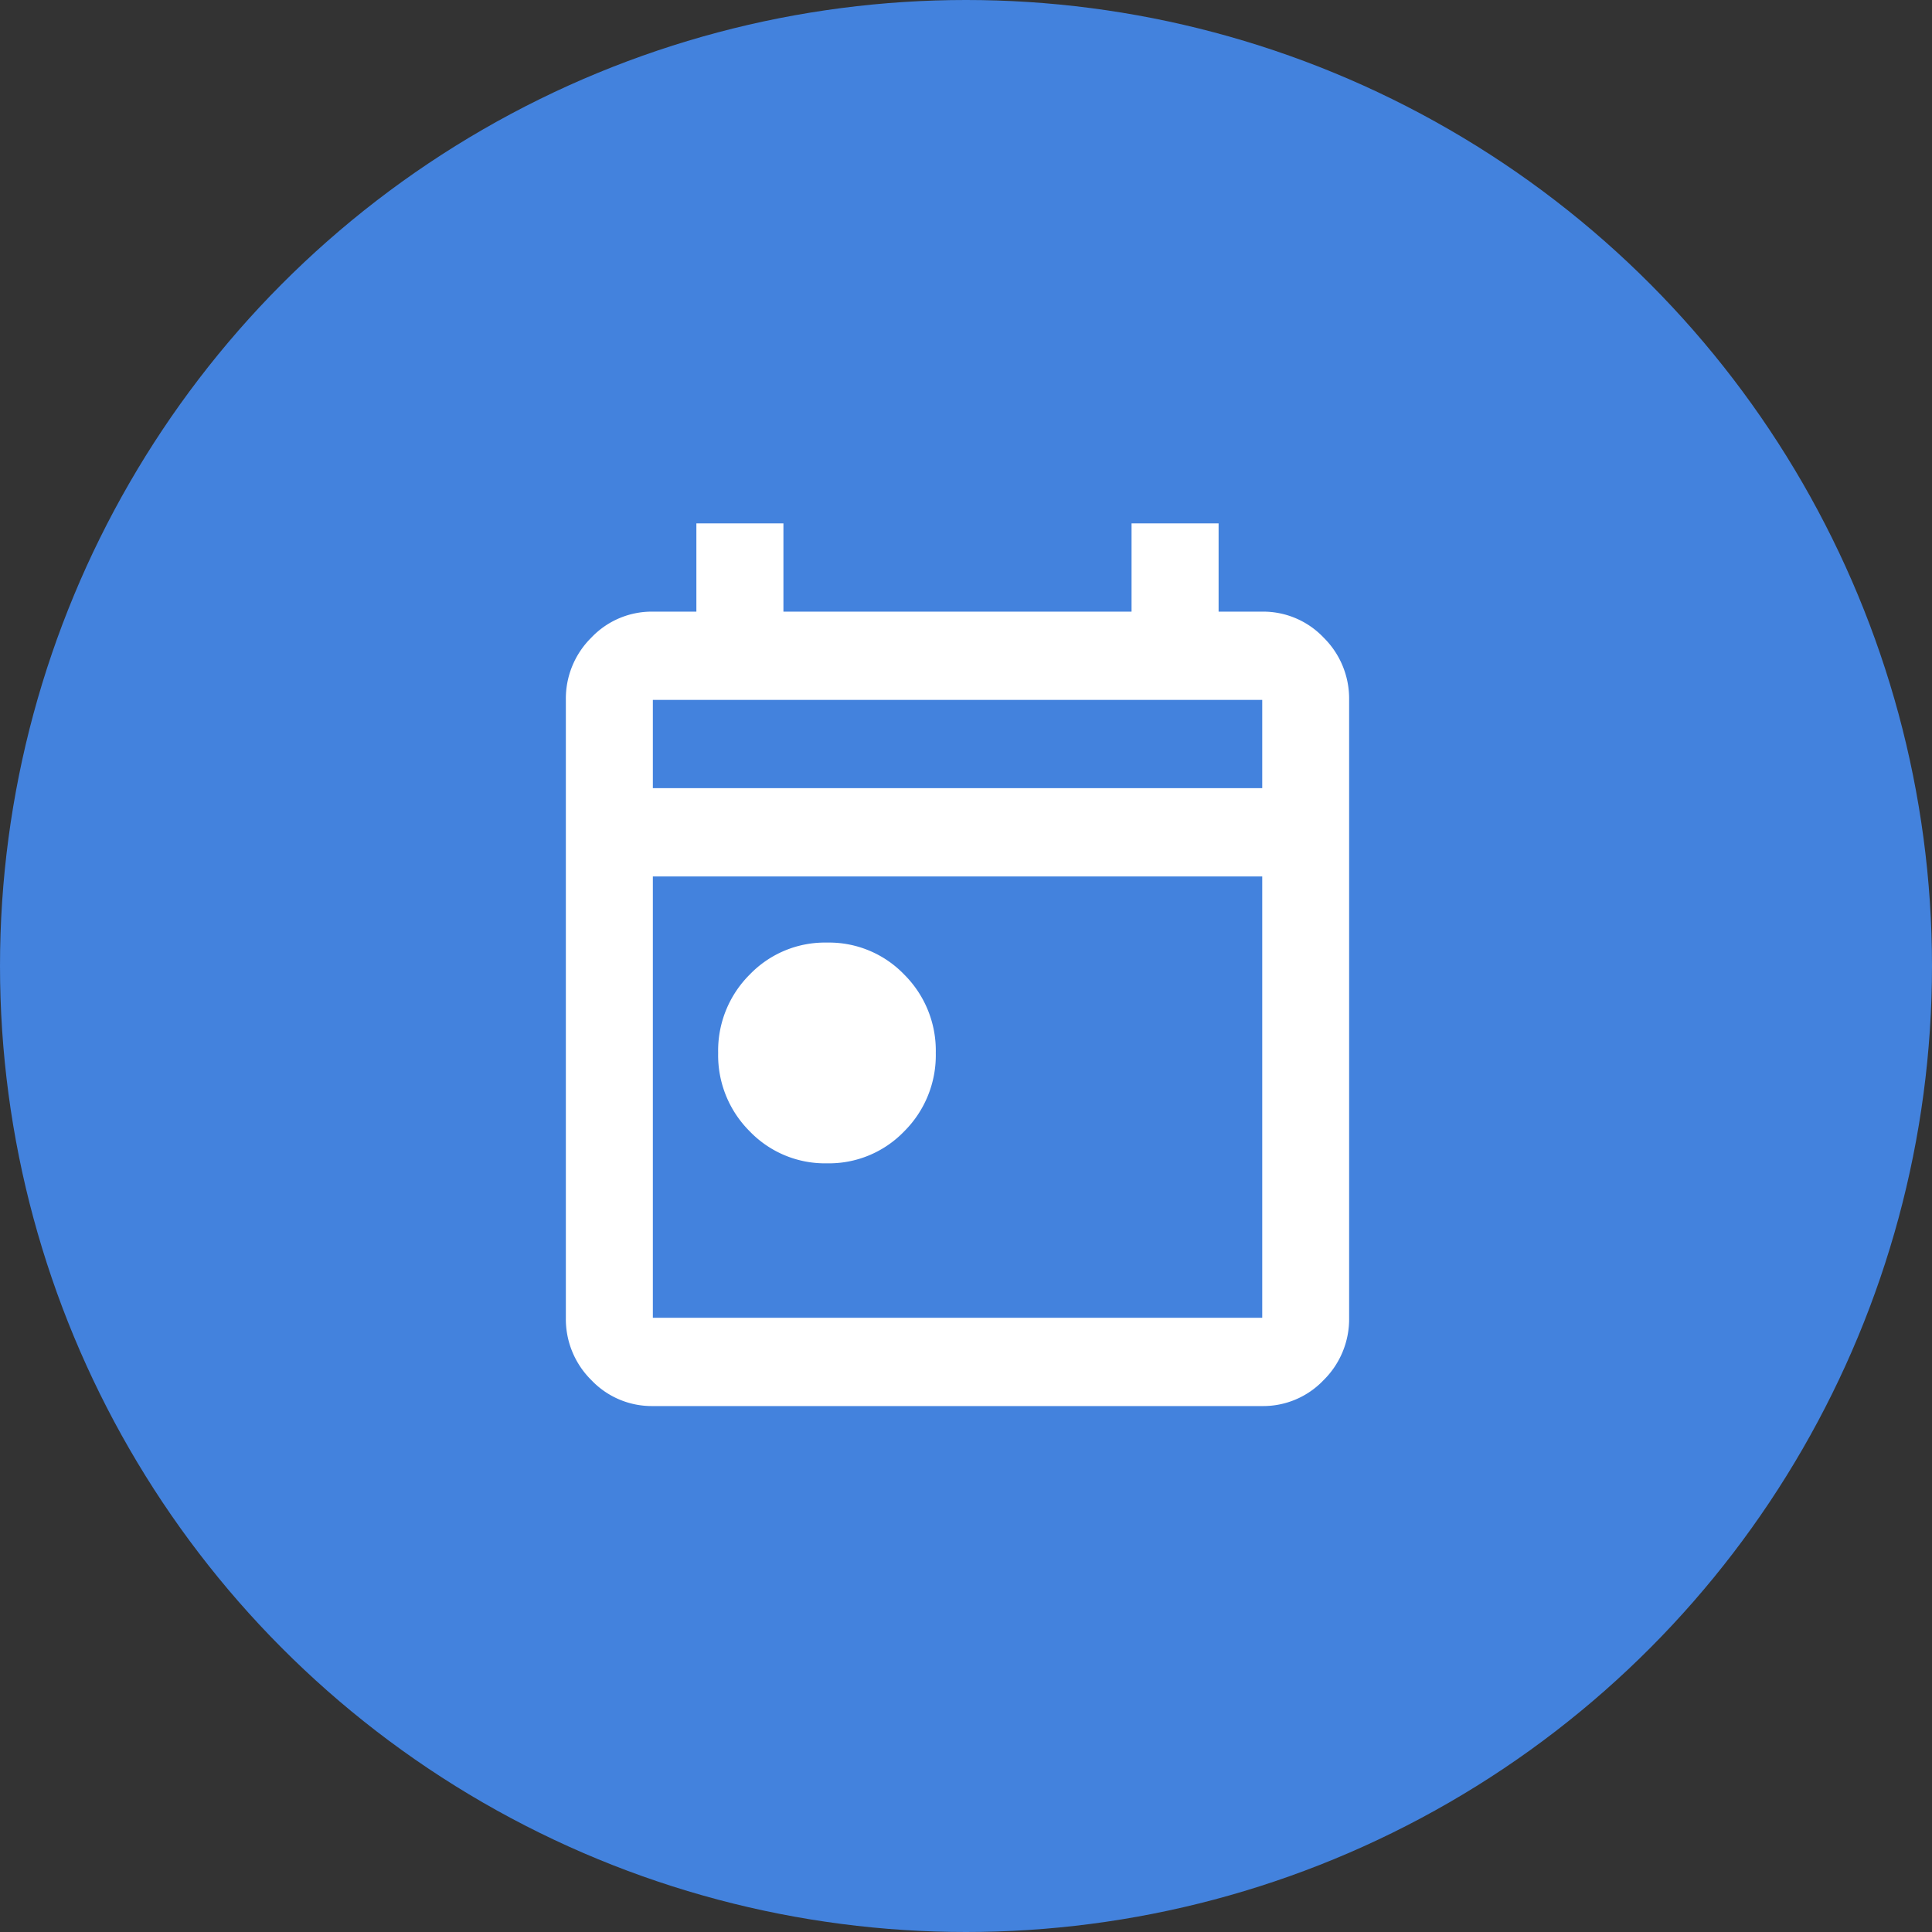
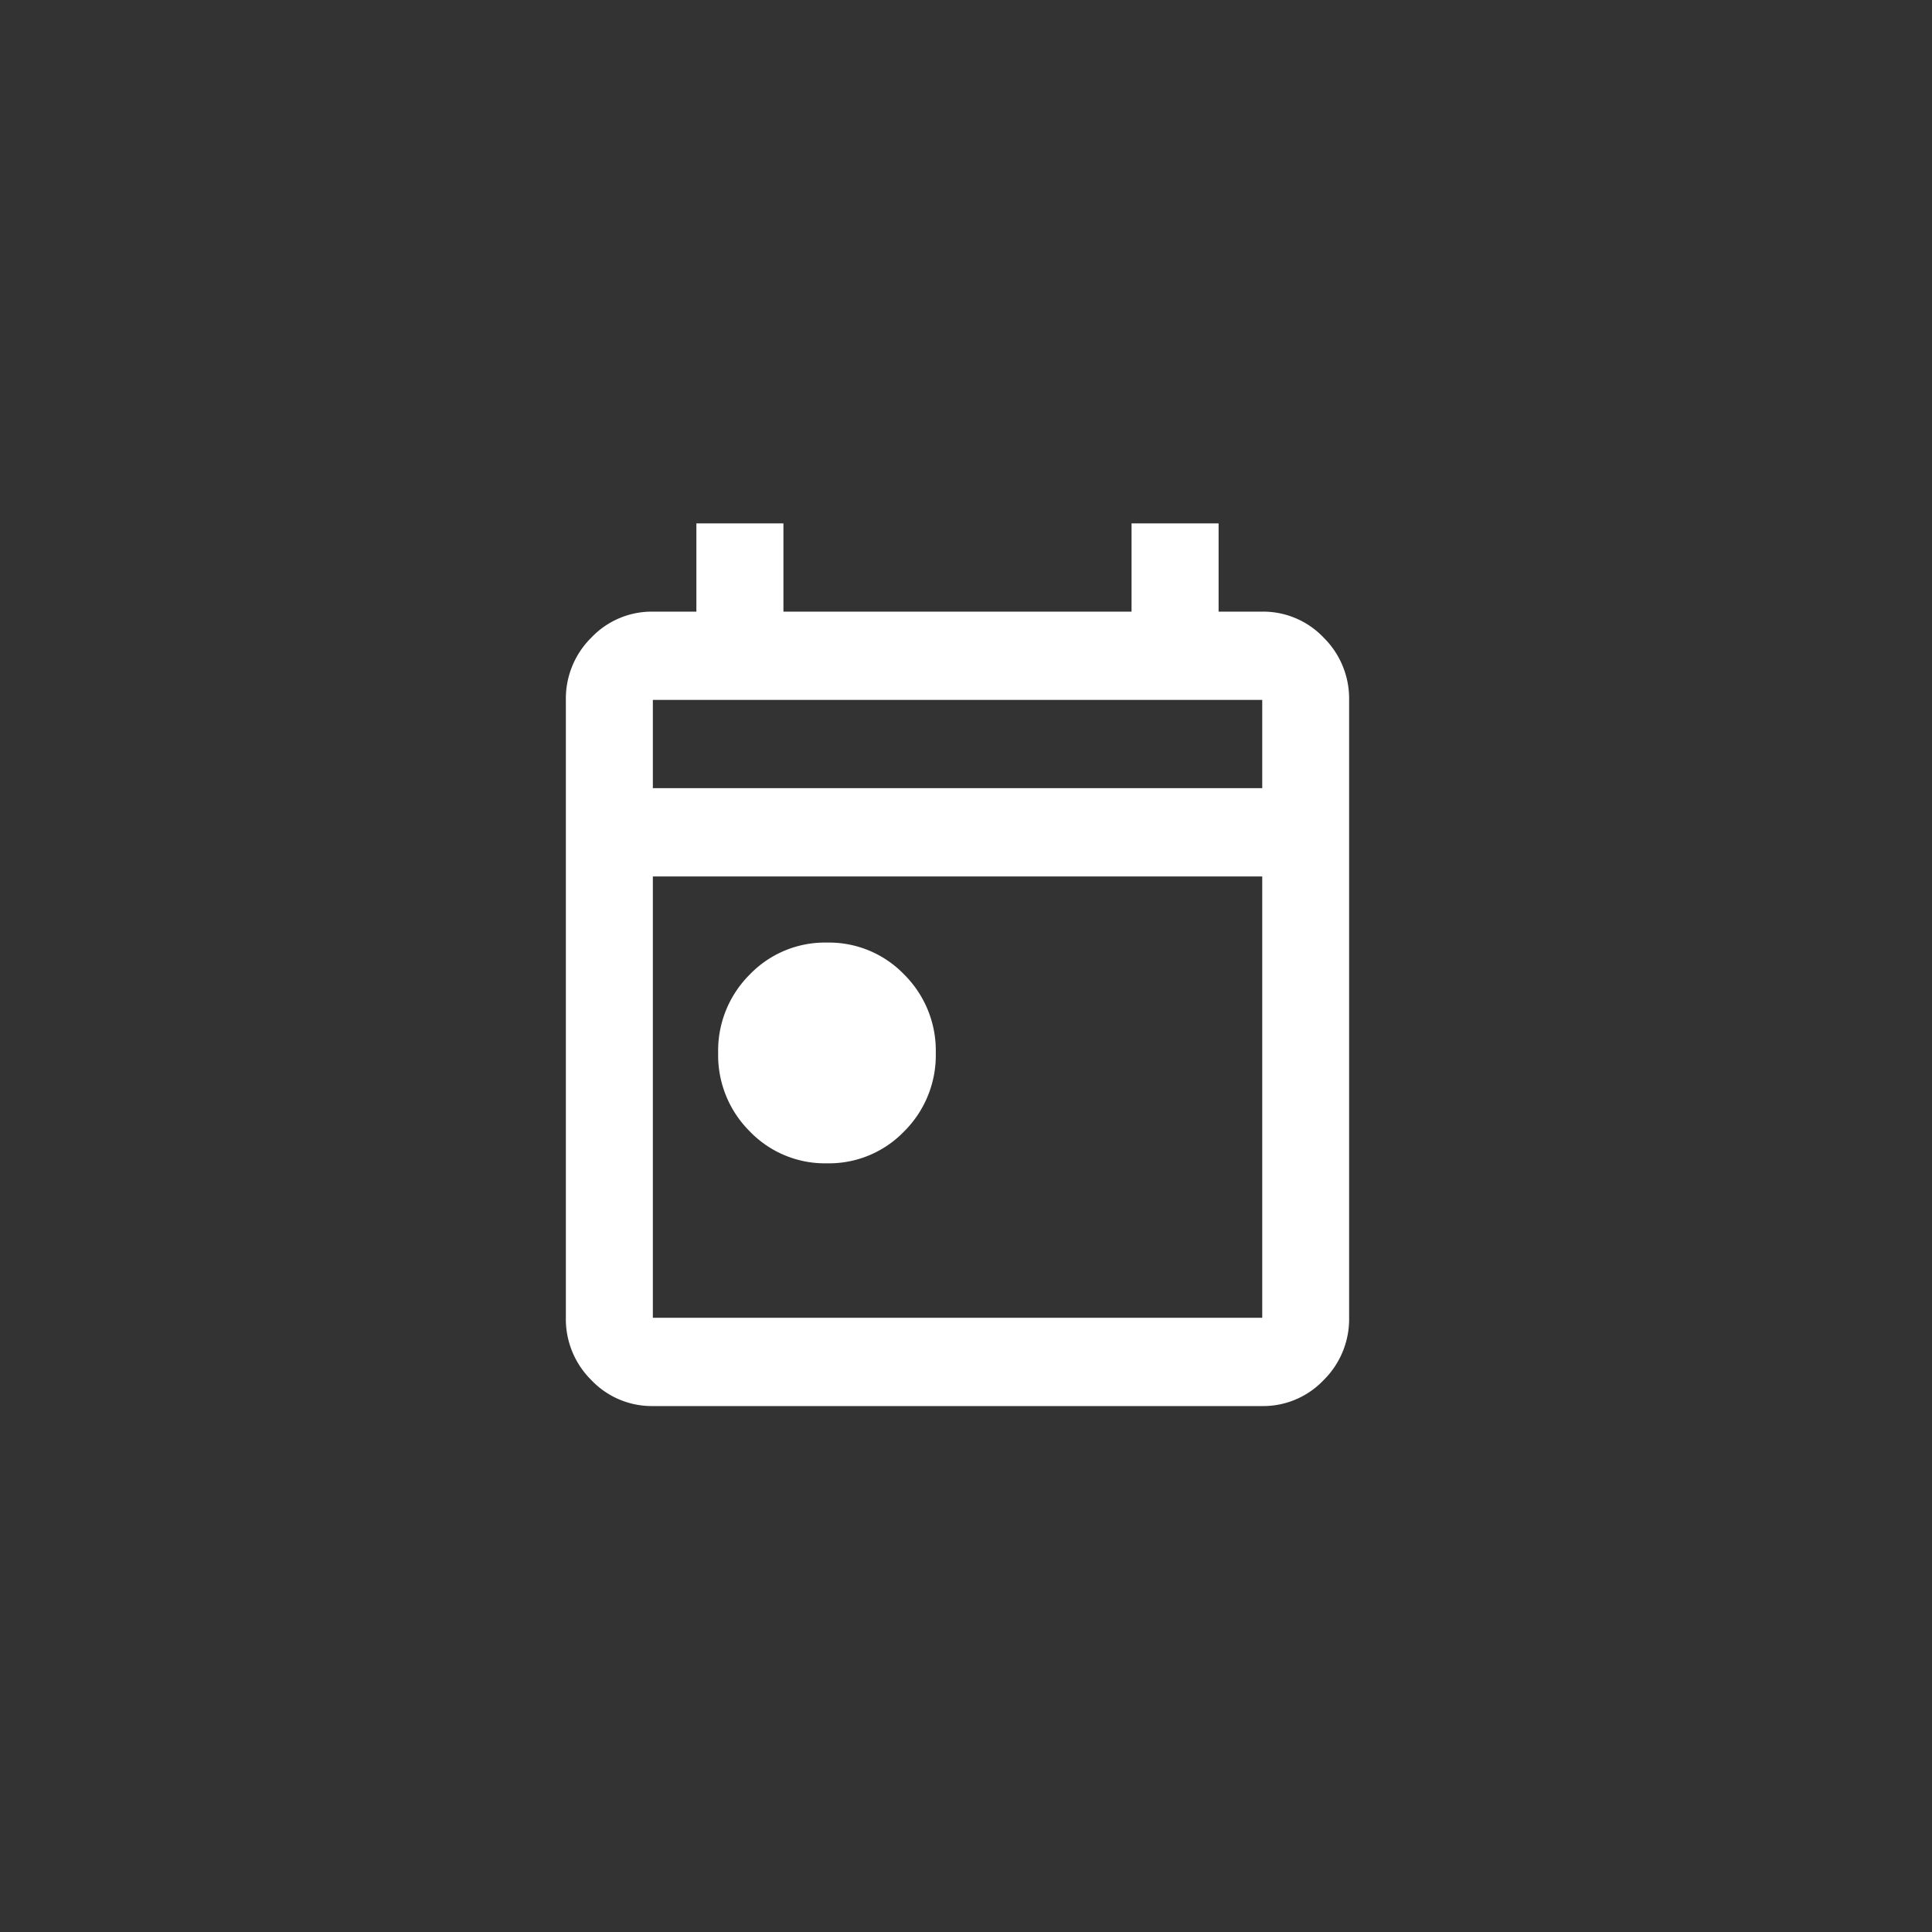
<svg xmlns="http://www.w3.org/2000/svg" width="106" height="106" viewBox="0 0 106 106">
  <rect x="0" y="0" width="106" height="106" fill="#333333" stroke="none" />
  <g id="Group_11457" data-name="Group 11457" transform="translate(2377 -7481)">
-     <circle id="Ellipse_5" data-name="Ellipse 5" cx="53" cy="53" r="53" transform="translate(-2377 7481)" fill="#4382dd" />
    <g id="today_FILL0_wght400_GRAD0_opsz24" transform="translate(-2345.957 7509.715)">
      <path id="today_FILL0_wght400_GRAD0_opsz24-2" data-name="today_FILL0_wght400_GRAD0_opsz24" d="M134.329-844.889a5.725,5.725,0,0,1-4.239-1.756,5.887,5.887,0,0,1-1.731-4.3,5.887,5.887,0,0,1,1.731-4.3A5.725,5.725,0,0,1,134.329-857a5.725,5.725,0,0,1,4.239,1.755,5.887,5.887,0,0,1,1.731,4.3,5.887,5.887,0,0,1-1.731,4.3A5.724,5.724,0,0,1,134.329-844.889Zm-9.553,13.318a4.568,4.568,0,0,1-3.373-1.423,4.7,4.7,0,0,1-1.4-3.42v-33.9a4.7,4.7,0,0,1,1.4-3.42,4.568,4.568,0,0,1,3.373-1.423h2.388V-880h4.776v4.843h19.1V-880h4.776v4.843h2.388a4.568,4.568,0,0,1,3.373,1.423,4.7,4.7,0,0,1,1.4,3.42v33.9a4.7,4.7,0,0,1-1.4,3.42,4.568,4.568,0,0,1-3.373,1.423Zm0-4.843H158.21v-24.215H124.776Zm0-29.058H158.21v-4.843H124.776Zm0,0v0Z" transform="translate(-120 880)" fill="#fff" />
    </g>
  </g>
</svg>